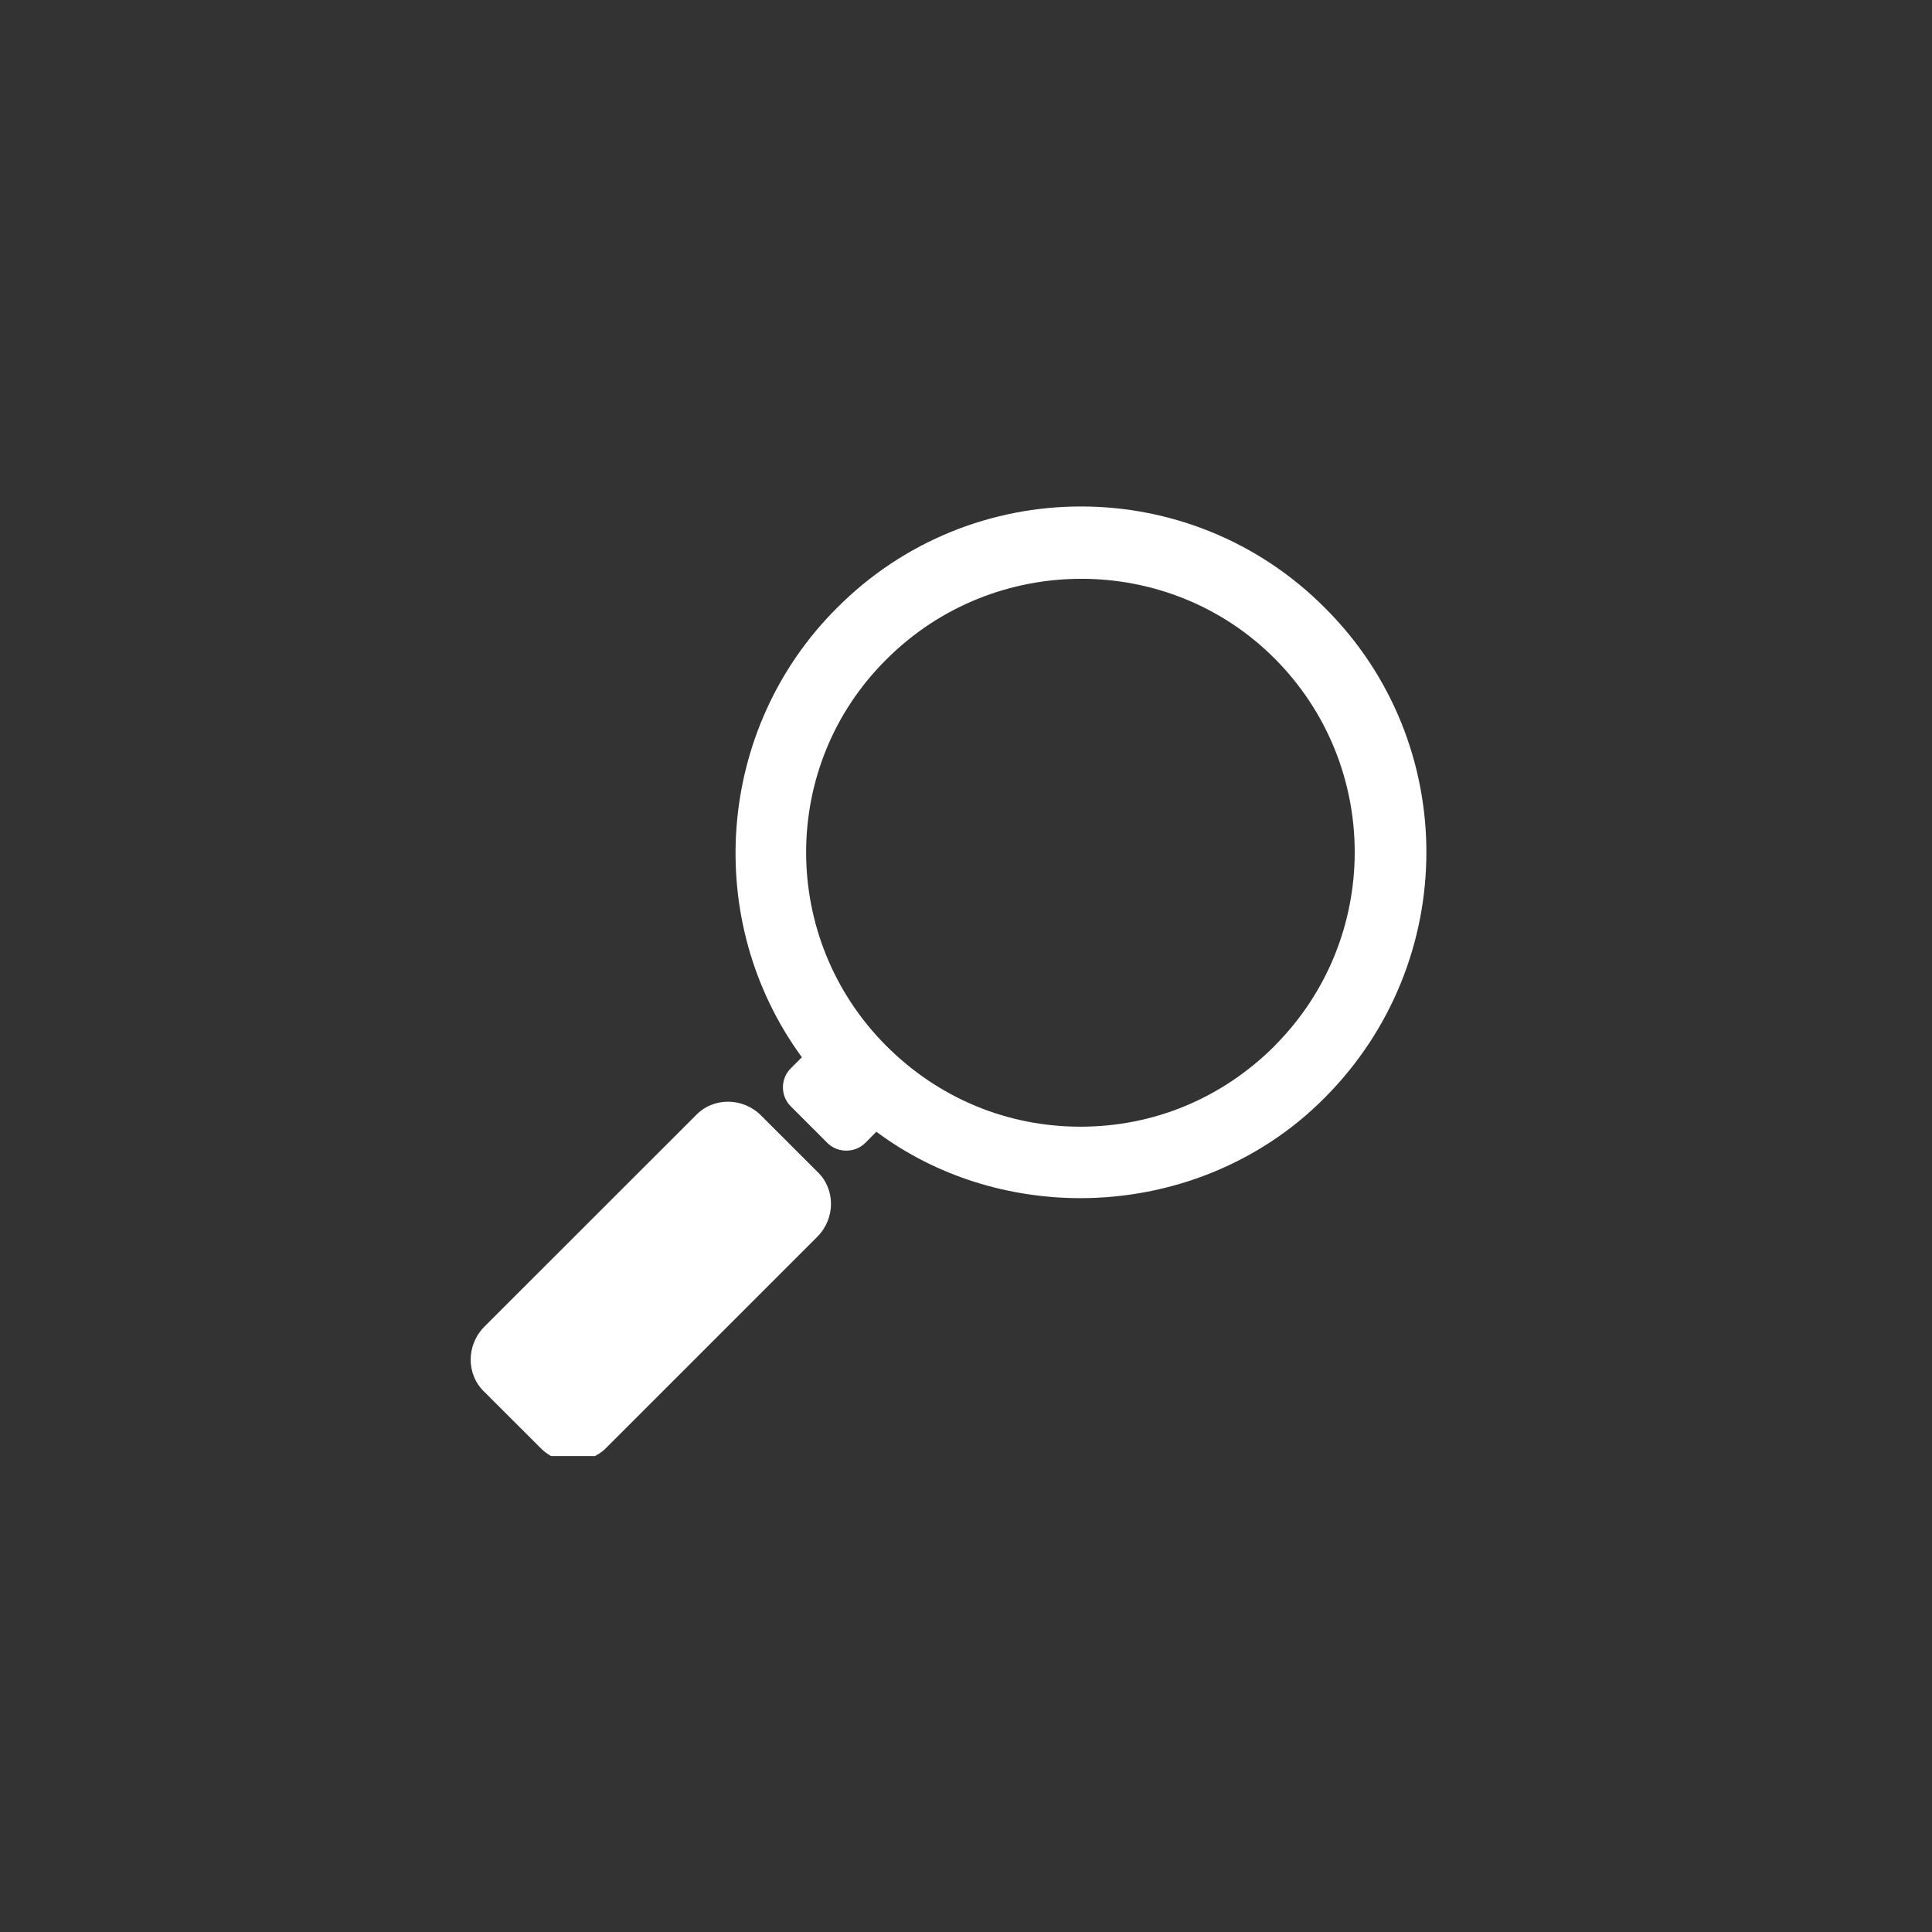
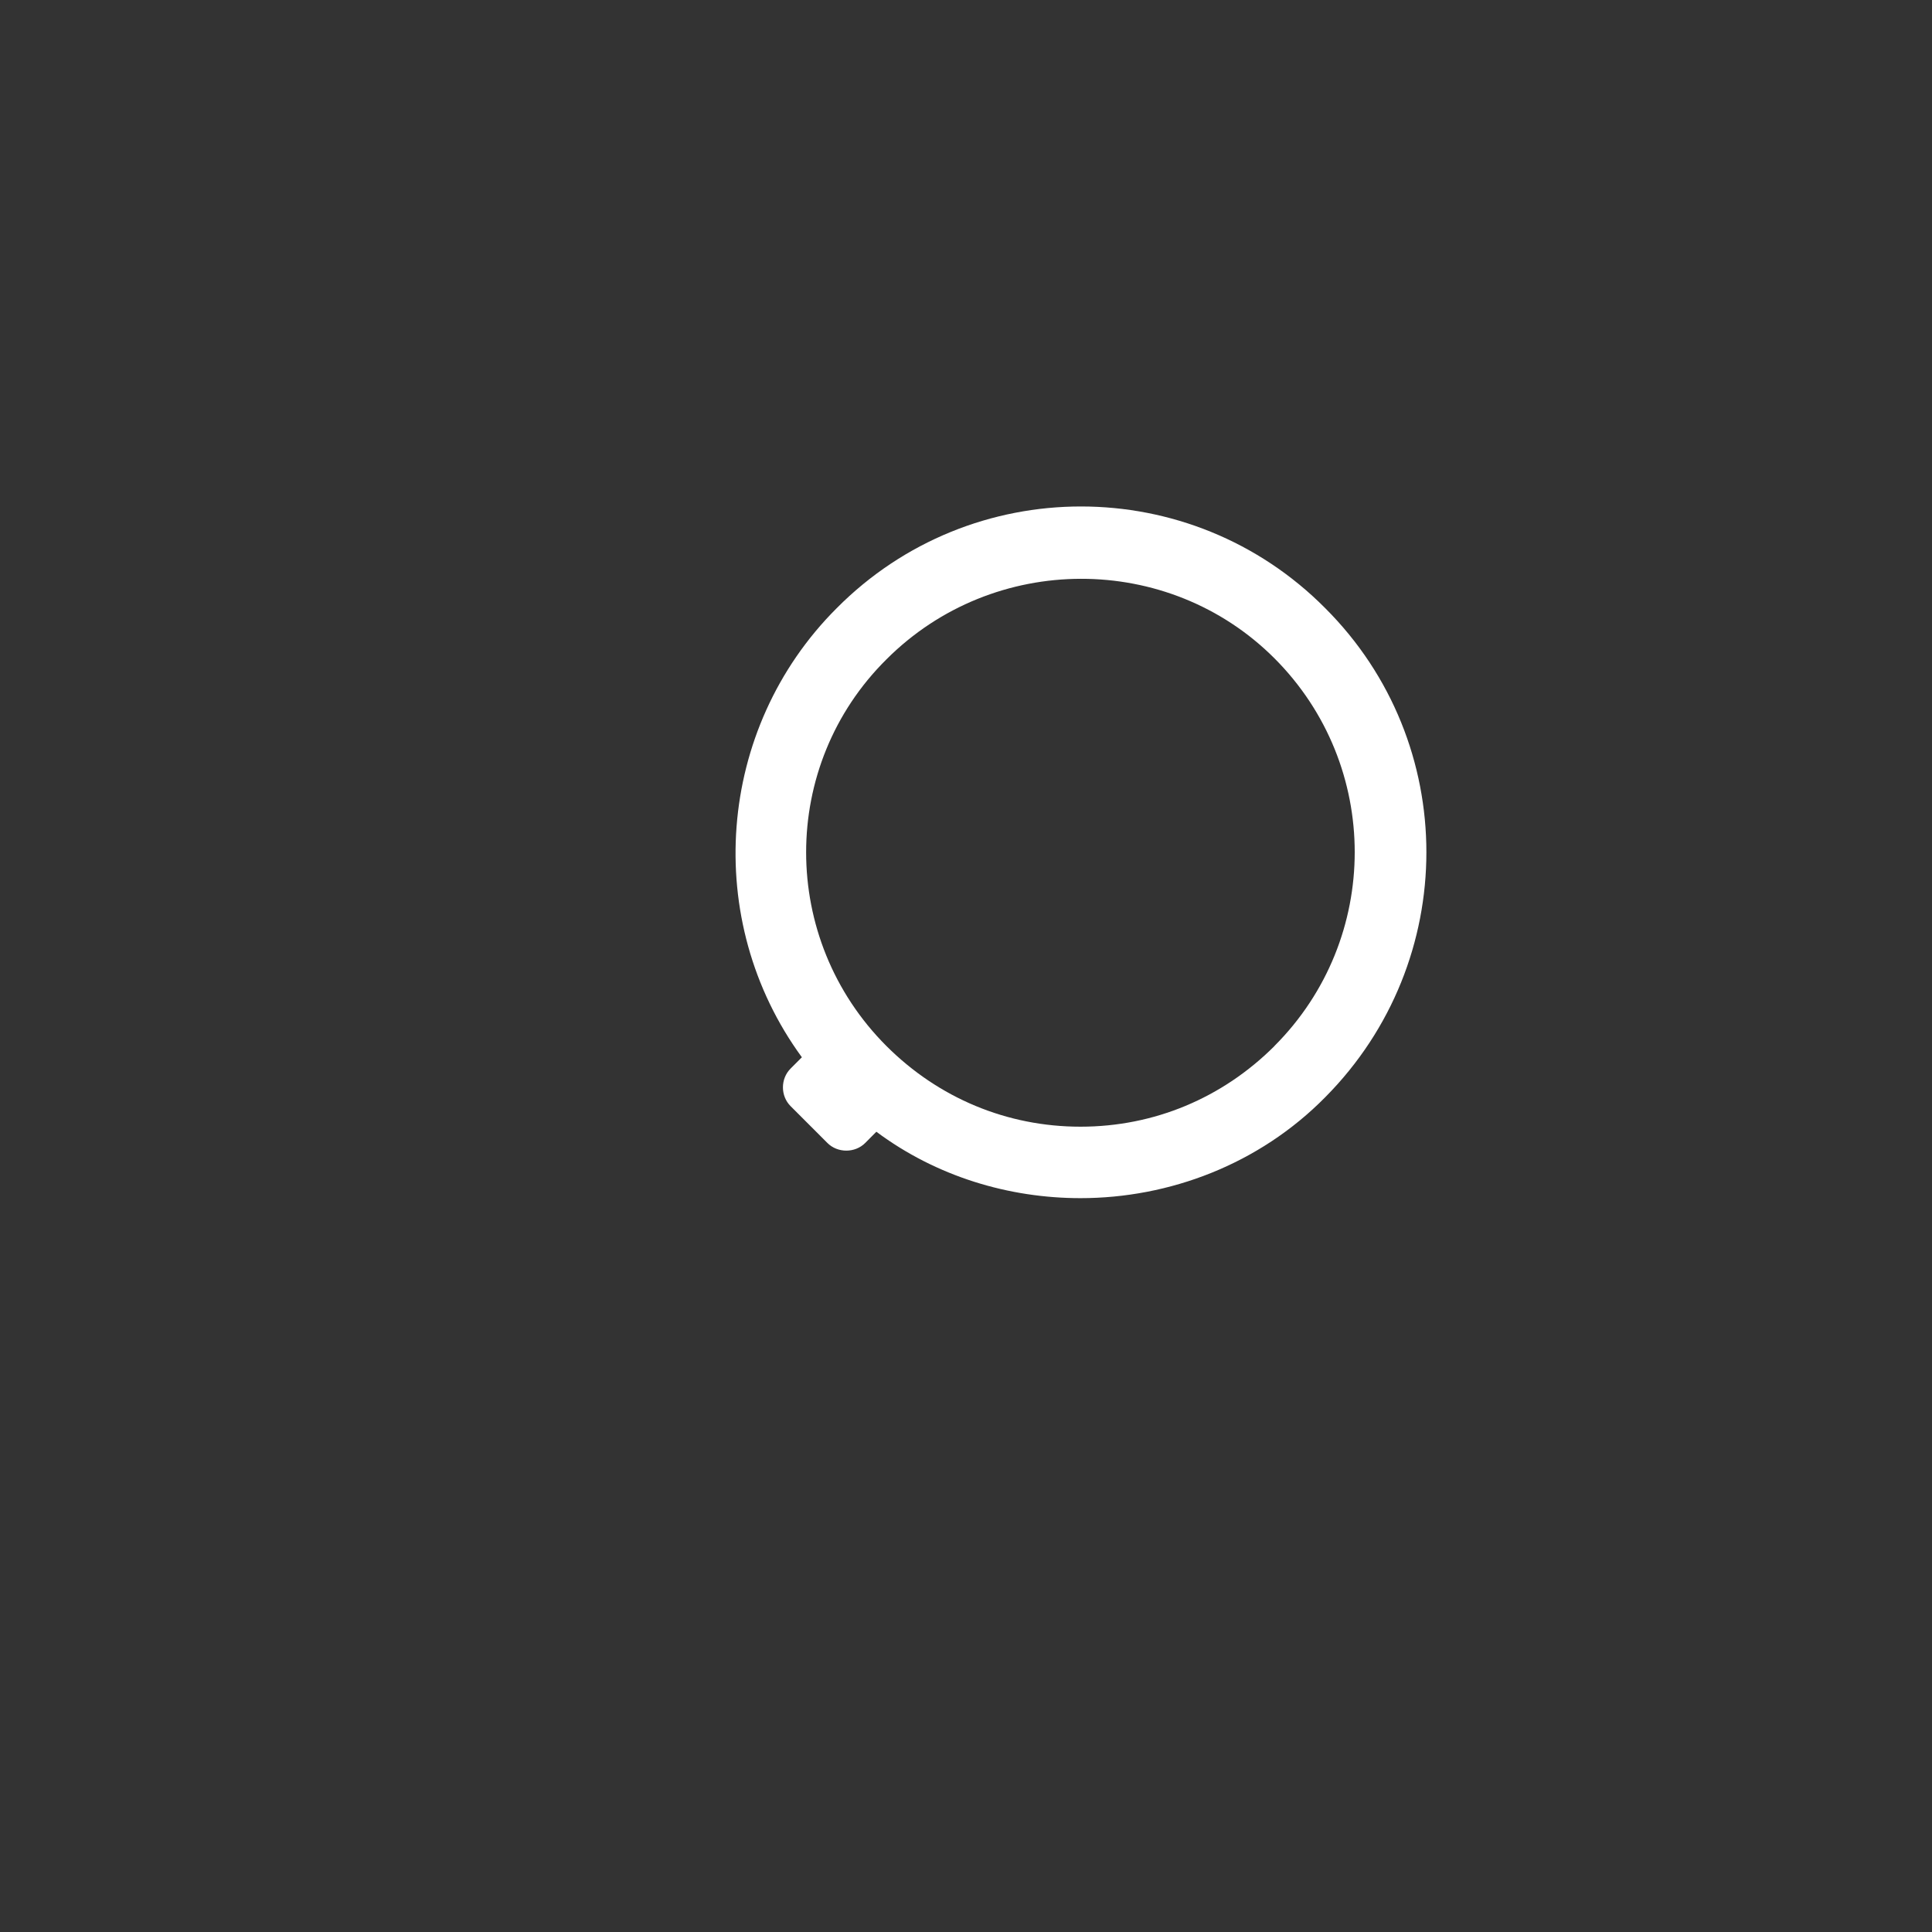
<svg xmlns="http://www.w3.org/2000/svg" width="100" zoomAndPan="magnify" viewBox="0 0 75 75" height="100" preserveAspectRatio="xMidYMid meet" version="1.0">
  <rect x="0" y="0" width="75" height="75" fill="#333333" stroke="none" />
  <defs>
    <clipPath id="179a1906cc">
-       <path d="M 18.273 42.43 L 32.605 42.43 L 32.605 56.523 L 18.273 56.523 Z M 18.273 42.43 " clip-rule="nonzero" />
-     </clipPath>
+       </clipPath>
  </defs>
  <g clip-path="url(#179a1906cc)">
-     <path fill="#ffffff" d="M 29.543 43.301 C 28.828 42.59 27.68 42.59 27.008 43.301 L 18.805 51.5 C 18.094 52.215 18.094 53.363 18.805 54.035 L 20.988 56.215 C 21.344 56.574 21.777 56.73 22.254 56.73 C 22.73 56.73 23.207 56.535 23.523 56.215 L 31.723 48.016 C 32.438 47.301 32.438 46.152 31.723 45.48 L 29.543 43.301 " fill-opacity="1" fill-rule="nonzero" />
-   </g>
+     </g>
  <path fill="#ffffff" d="M 49.473 40.609 C 47.449 42.629 44.797 43.738 41.945 43.738 C 39.094 43.738 36.438 42.629 34.414 40.609 C 30.254 36.449 30.254 29.715 34.414 25.594 C 38.574 21.434 45.352 21.434 49.473 25.555 C 53.629 29.715 53.629 36.449 49.473 40.605 Z M 51.449 23.613 C 46.223 18.344 37.703 18.344 32.477 23.613 C 27.801 28.285 27.246 35.734 31.129 41.043 L 30.695 41.477 C 30.293 41.875 30.293 42.547 30.695 42.945 L 32.121 44.371 C 32.516 44.766 33.191 44.766 33.586 44.371 L 34.02 43.934 C 36.359 45.676 39.168 46.512 41.945 46.512 C 45.391 46.512 48.875 45.203 51.449 42.59 C 56.68 37.316 56.68 28.84 51.449 23.613 " fill-opacity="1" fill-rule="nonzero" />
</svg>